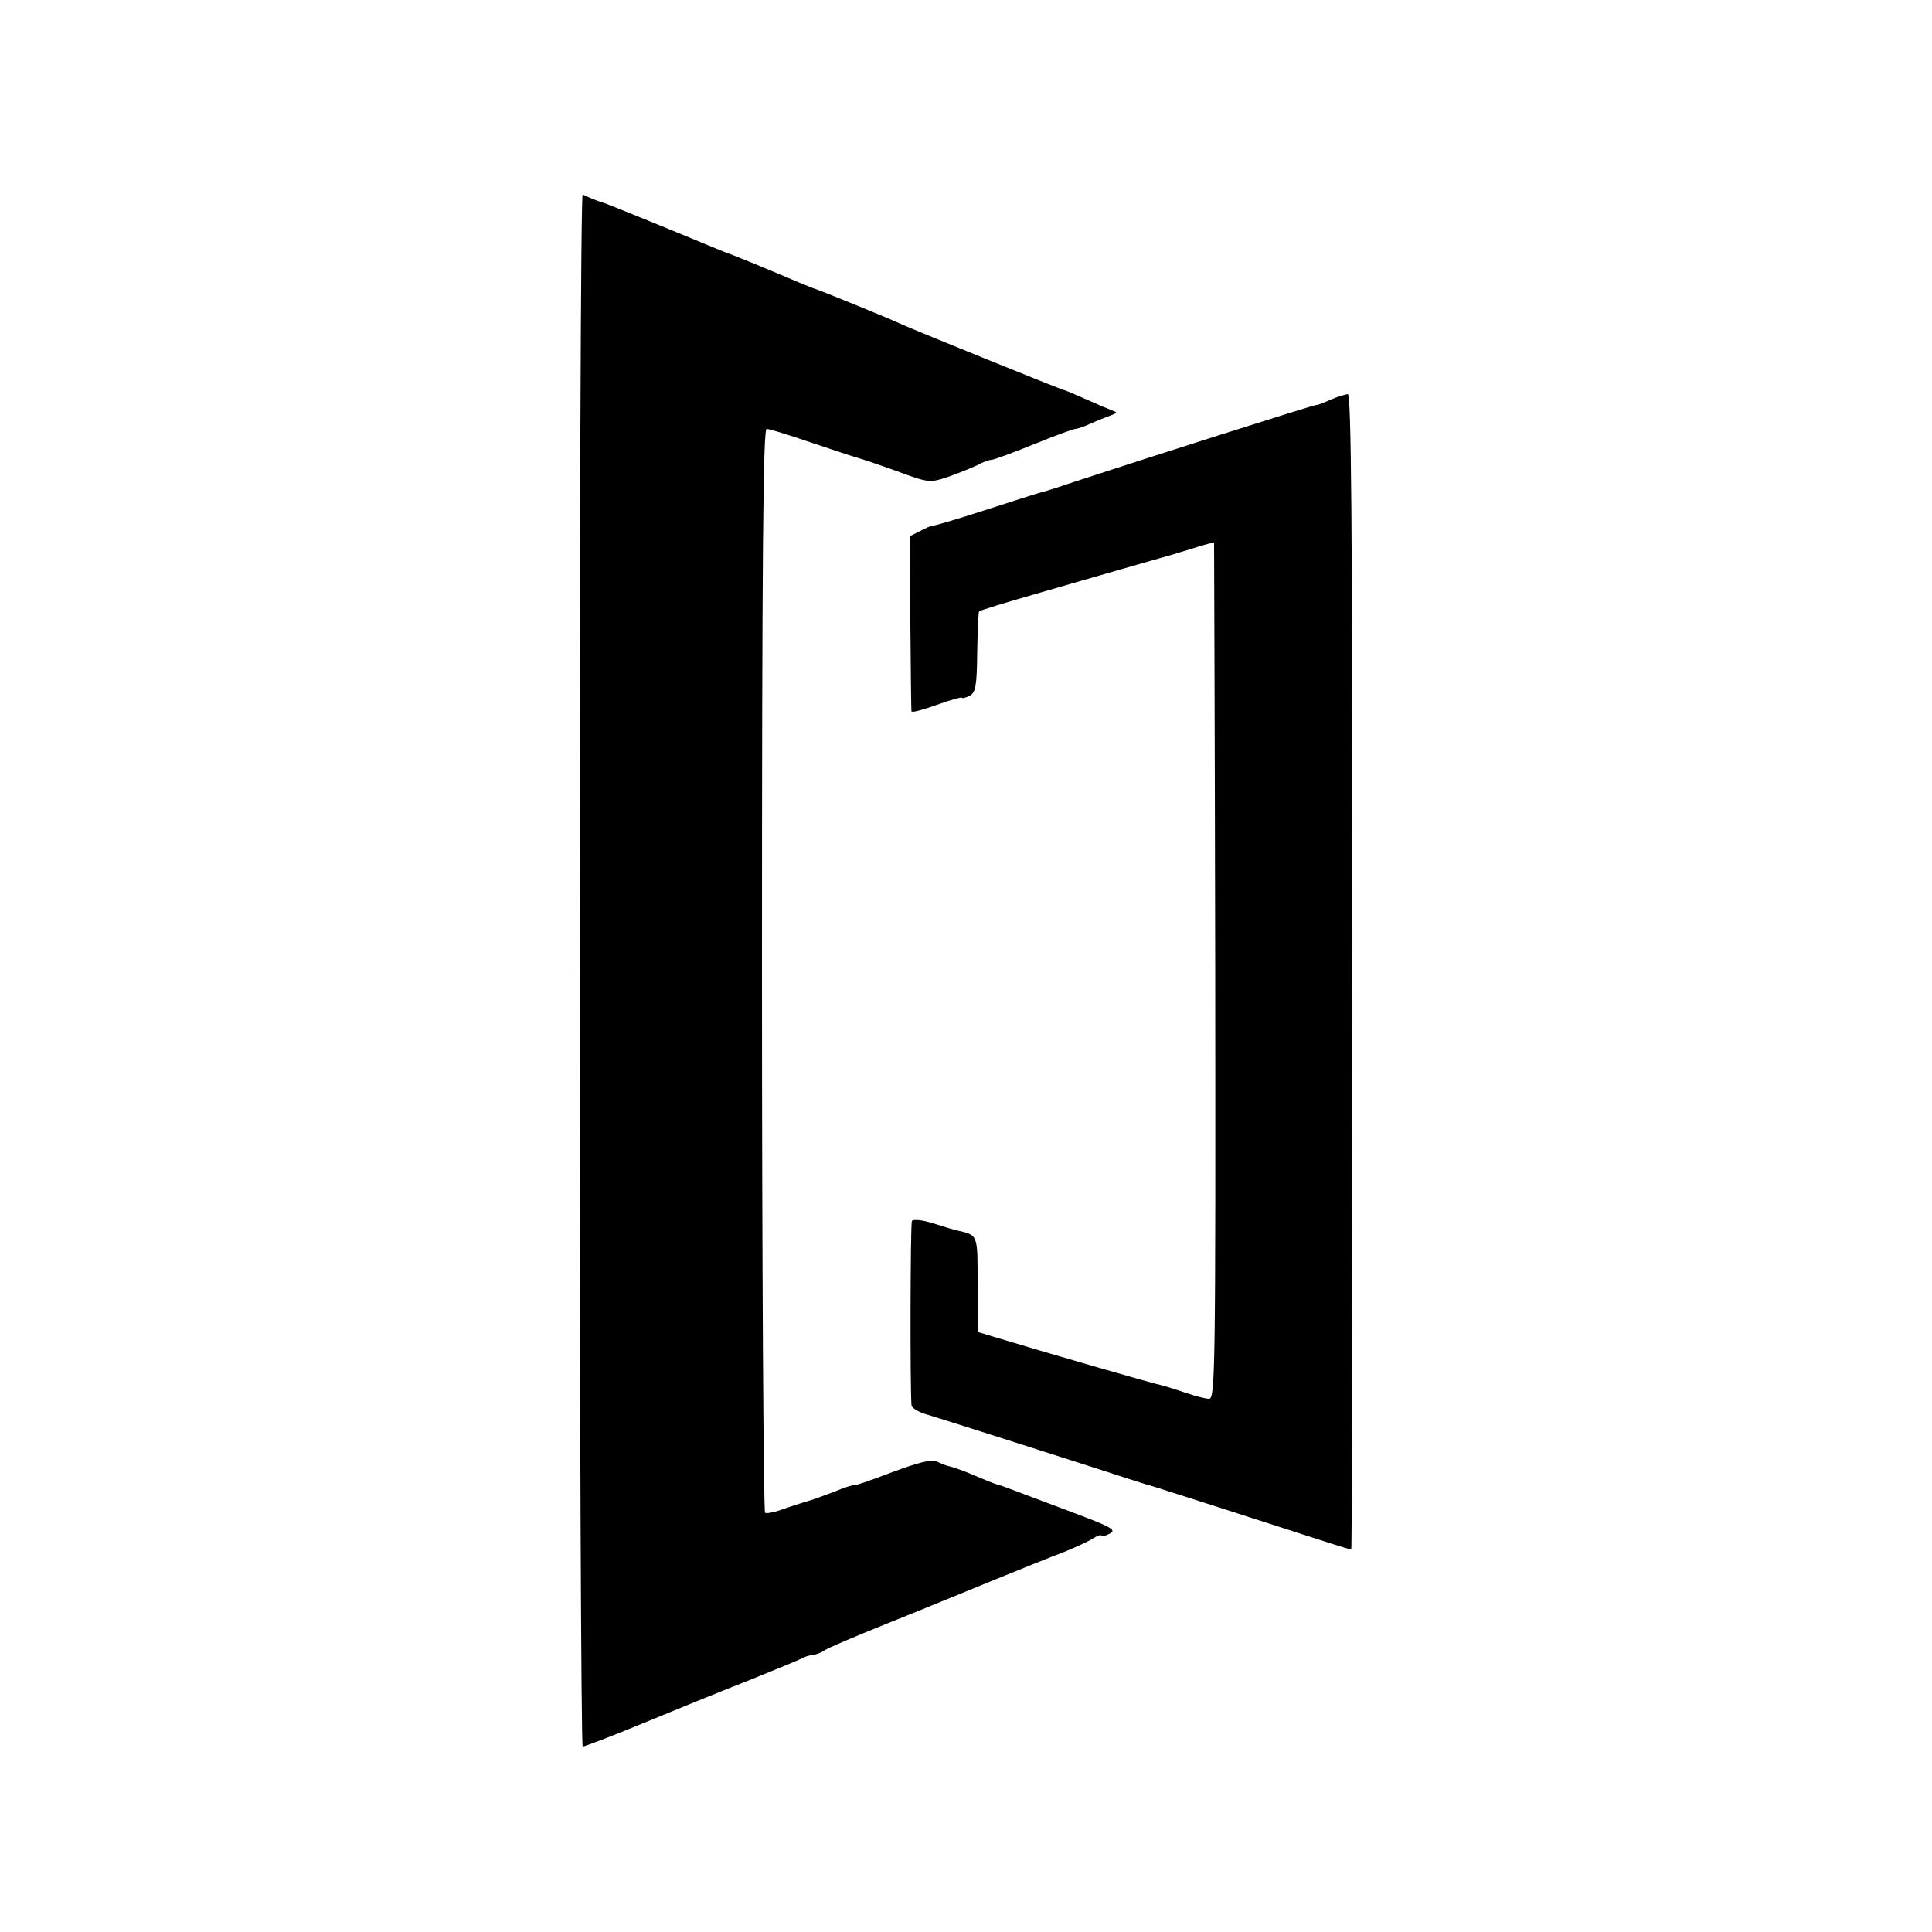
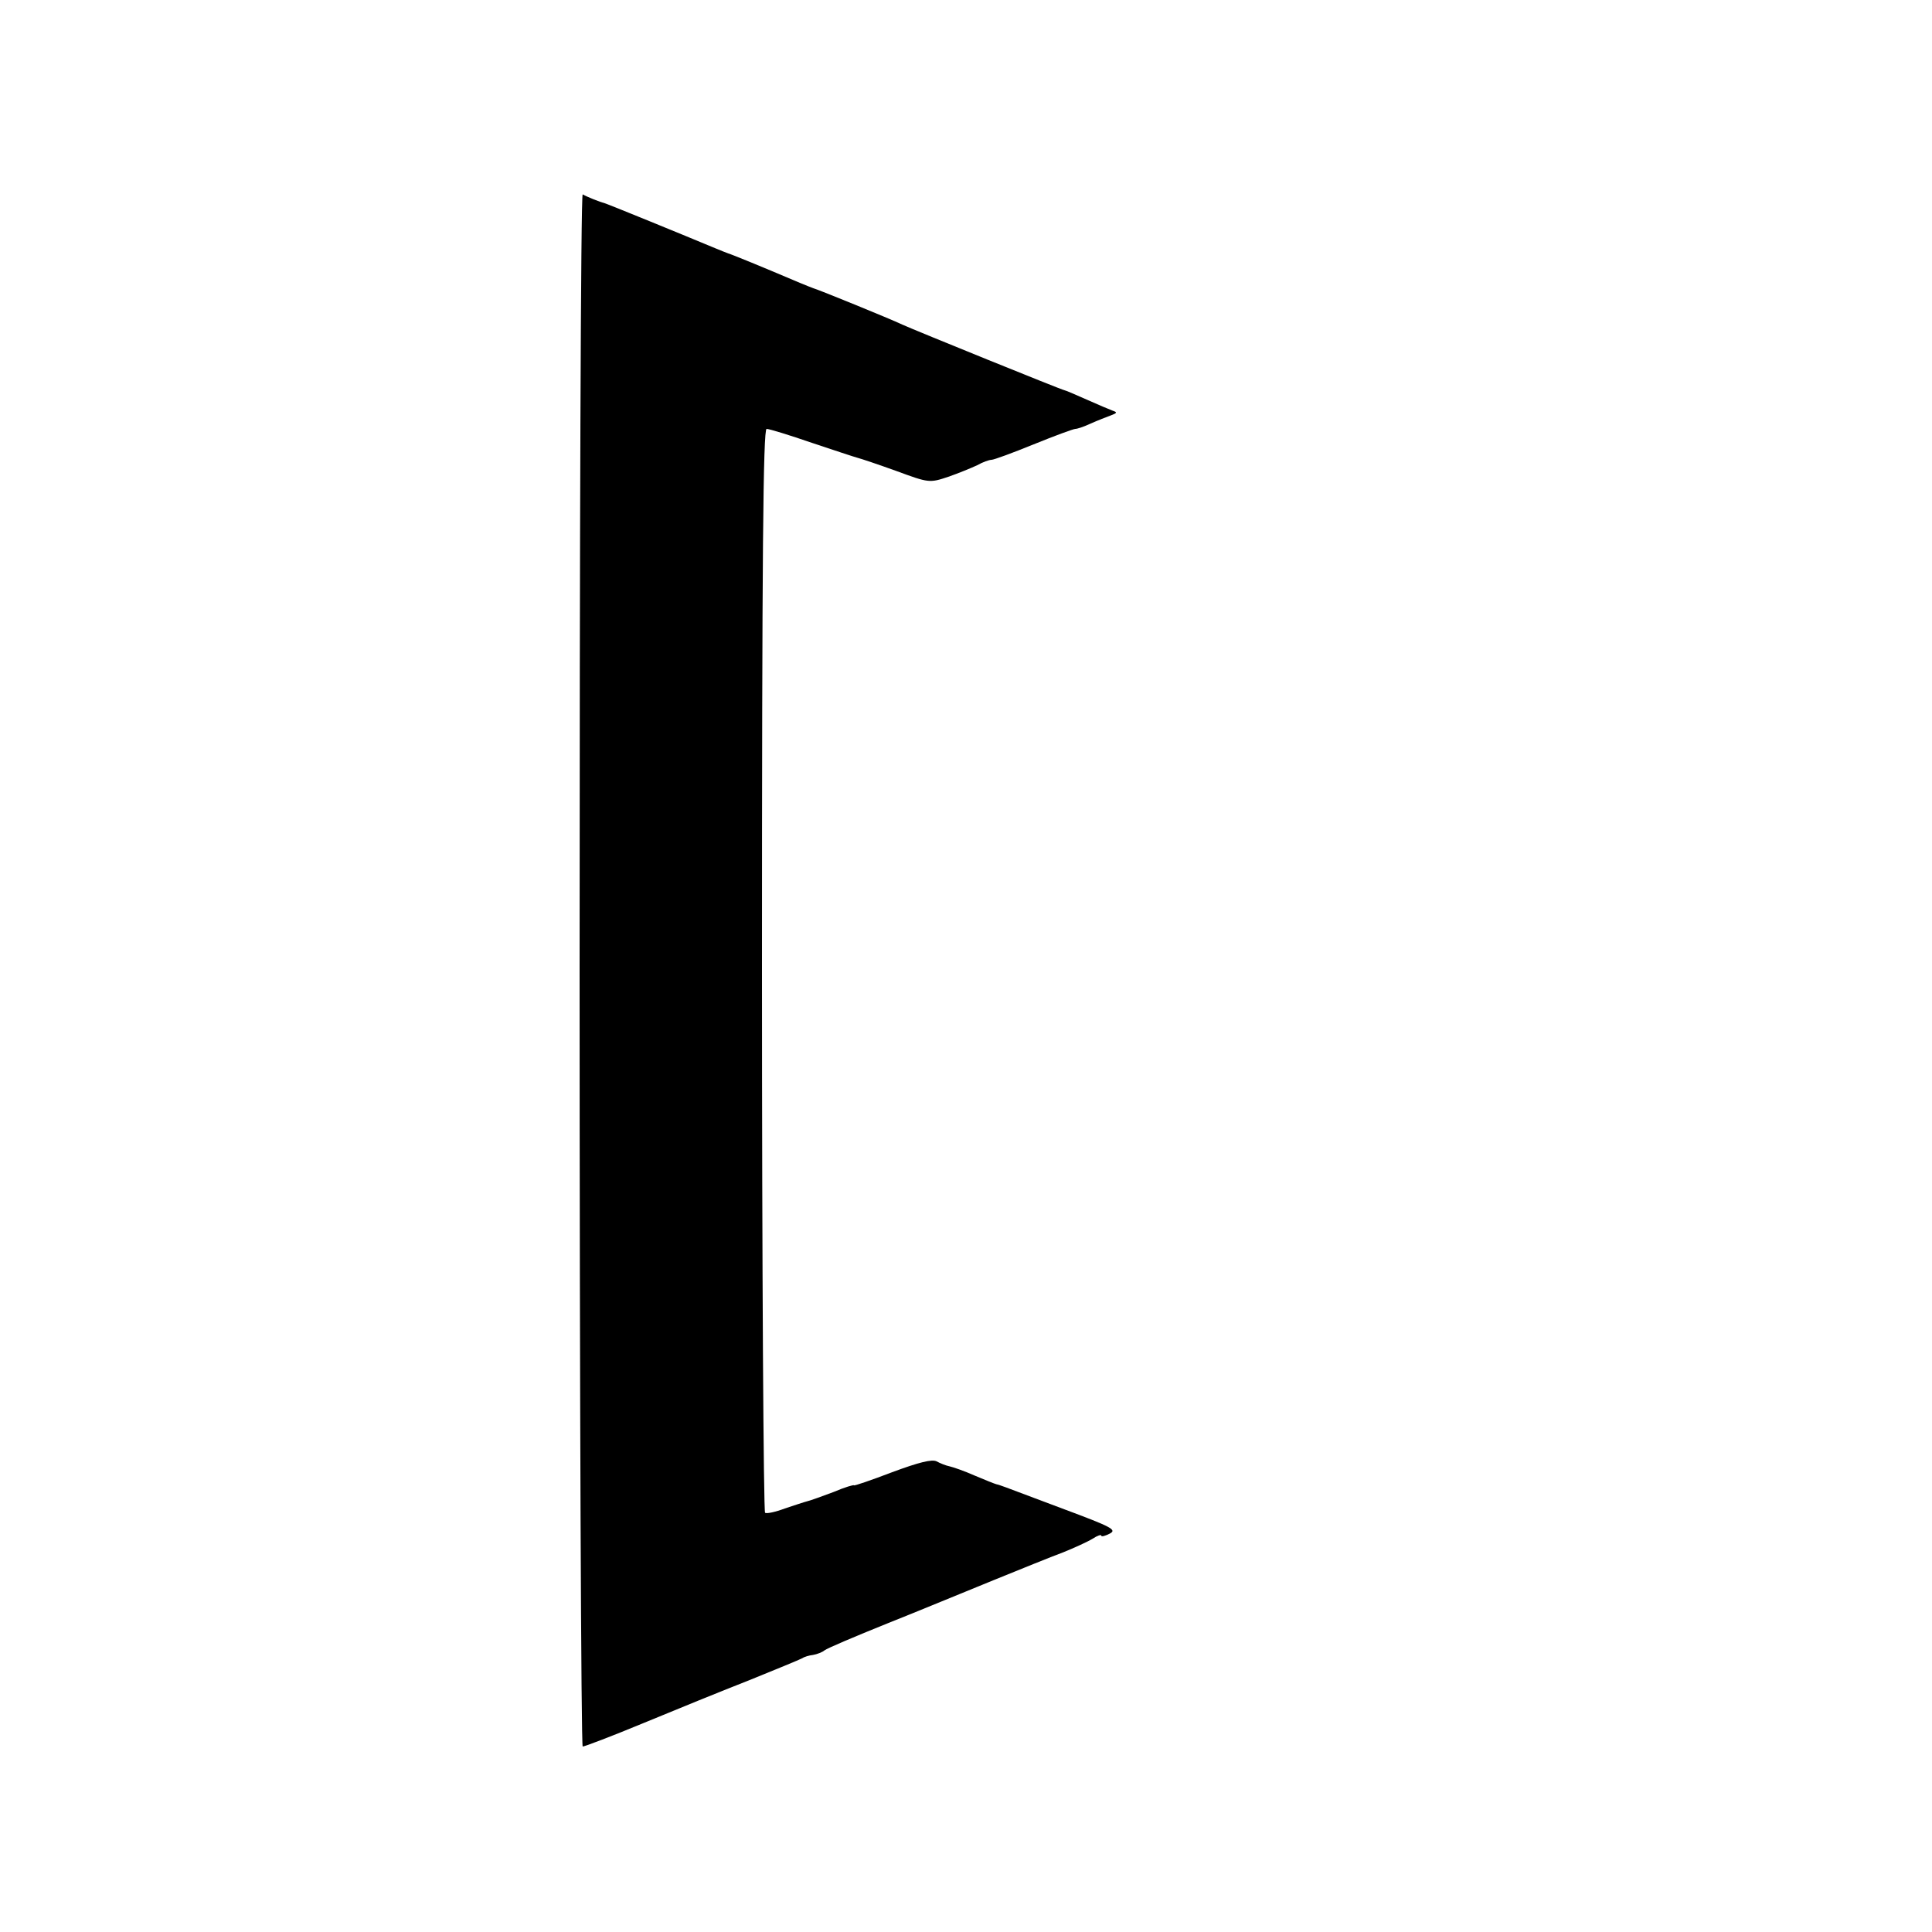
<svg xmlns="http://www.w3.org/2000/svg" version="1.0" width="500pt" height="500pt" viewBox="0 0 500 500" preserveAspectRatio="xMidYMid meet">
  <g transform="translate(0,500) scale(0.1,-0.1)" fill="#000000" stroke="none">
    <path d="M1500 2491 c0 -1106 4 -2011 8 -2011 5 0 76 27 158 61 82 34 205 84 274 111 69 28 130 53 135 56 6 4 19 8 29 9 11 2 24 7 30 12 6 5 79 36 161 69 83 33 206 84 275 112 69 28 150 61 180 72 30 12 65 28 78 36 12 8 22 11 22 8 0 -4 10 -1 22 5 19 10 6 17 -123 65 -167 63 -162 61 -171 63 -4 1 -29 11 -55 22 -27 12 -56 22 -65 24 -10 2 -25 8 -34 13 -12 6 -45 -2 -115 -28 -55 -21 -99 -36 -99 -34 0 2 -24 -5 -52 -17 -29 -11 -60 -22 -68 -24 -8 -2 -35 -11 -59 -19 -24 -9 -47 -14 -51 -11 -4 3 -8 635 -8 1405 0 1074 3 1400 12 1400 7 0 59 -16 117 -36 57 -19 111 -37 119 -39 8 -2 53 -17 100 -34 84 -31 86 -31 134 -15 26 9 60 23 75 30 14 8 31 14 37 14 6 0 55 18 109 40 54 22 103 40 108 40 5 0 23 6 40 14 18 8 41 17 52 21 16 6 17 8 5 12 -8 3 -39 16 -68 29 -29 13 -55 24 -57 24 -5 0 -387 155 -420 170 -29 14 -218 91 -230 94 -5 2 -21 8 -35 14 -94 40 -177 74 -185 76 -5 2 -21 8 -35 14 -79 33 -277 114 -285 116 -12 3 -47 17 -57 23 -5 2 -8 -901 -8 -2006z" />
-     <path d="M3442 3965 c-18 -8 -33 -14 -35 -13 -2 2 -457 -143 -627 -199 -41 -14 -79 -26 -85 -27 -5 -1 -71 -22 -145 -46 -74 -24 -136 -42 -138 -41 -1 1 -15 -5 -30 -13 l-28 -14 2 -224 c1 -122 2 -226 3 -229 0 -4 30 4 66 17 36 13 65 21 65 18 0 -2 8 0 19 5 16 9 19 24 20 113 1 56 3 104 5 106 2 2 66 22 143 44 190 55 305 88 323 93 8 2 43 12 78 23 34 11 63 19 64 18 0 0 2 -499 3 -1108 1 -1035 0 -1108 -16 -1108 -9 0 -36 7 -59 15 -24 8 -52 17 -64 20 -18 3 -308 87 -433 125 l-43 13 0 123 c0 132 2 127 -55 140 -5 1 -32 9 -60 18 -28 9 -52 11 -55 6 -4 -7 -5 -432 -1 -477 0 -6 16 -16 34 -22 70 -21 485 -154 527 -168 25 -8 50 -16 55 -17 8 -2 270 -86 474 -152 25 -8 46 -14 48 -14 2 0 3 673 3 1495 0 1190 -3 1495 -12 1495 -7 -1 -28 -7 -46 -15z" />
  </g>
</svg>